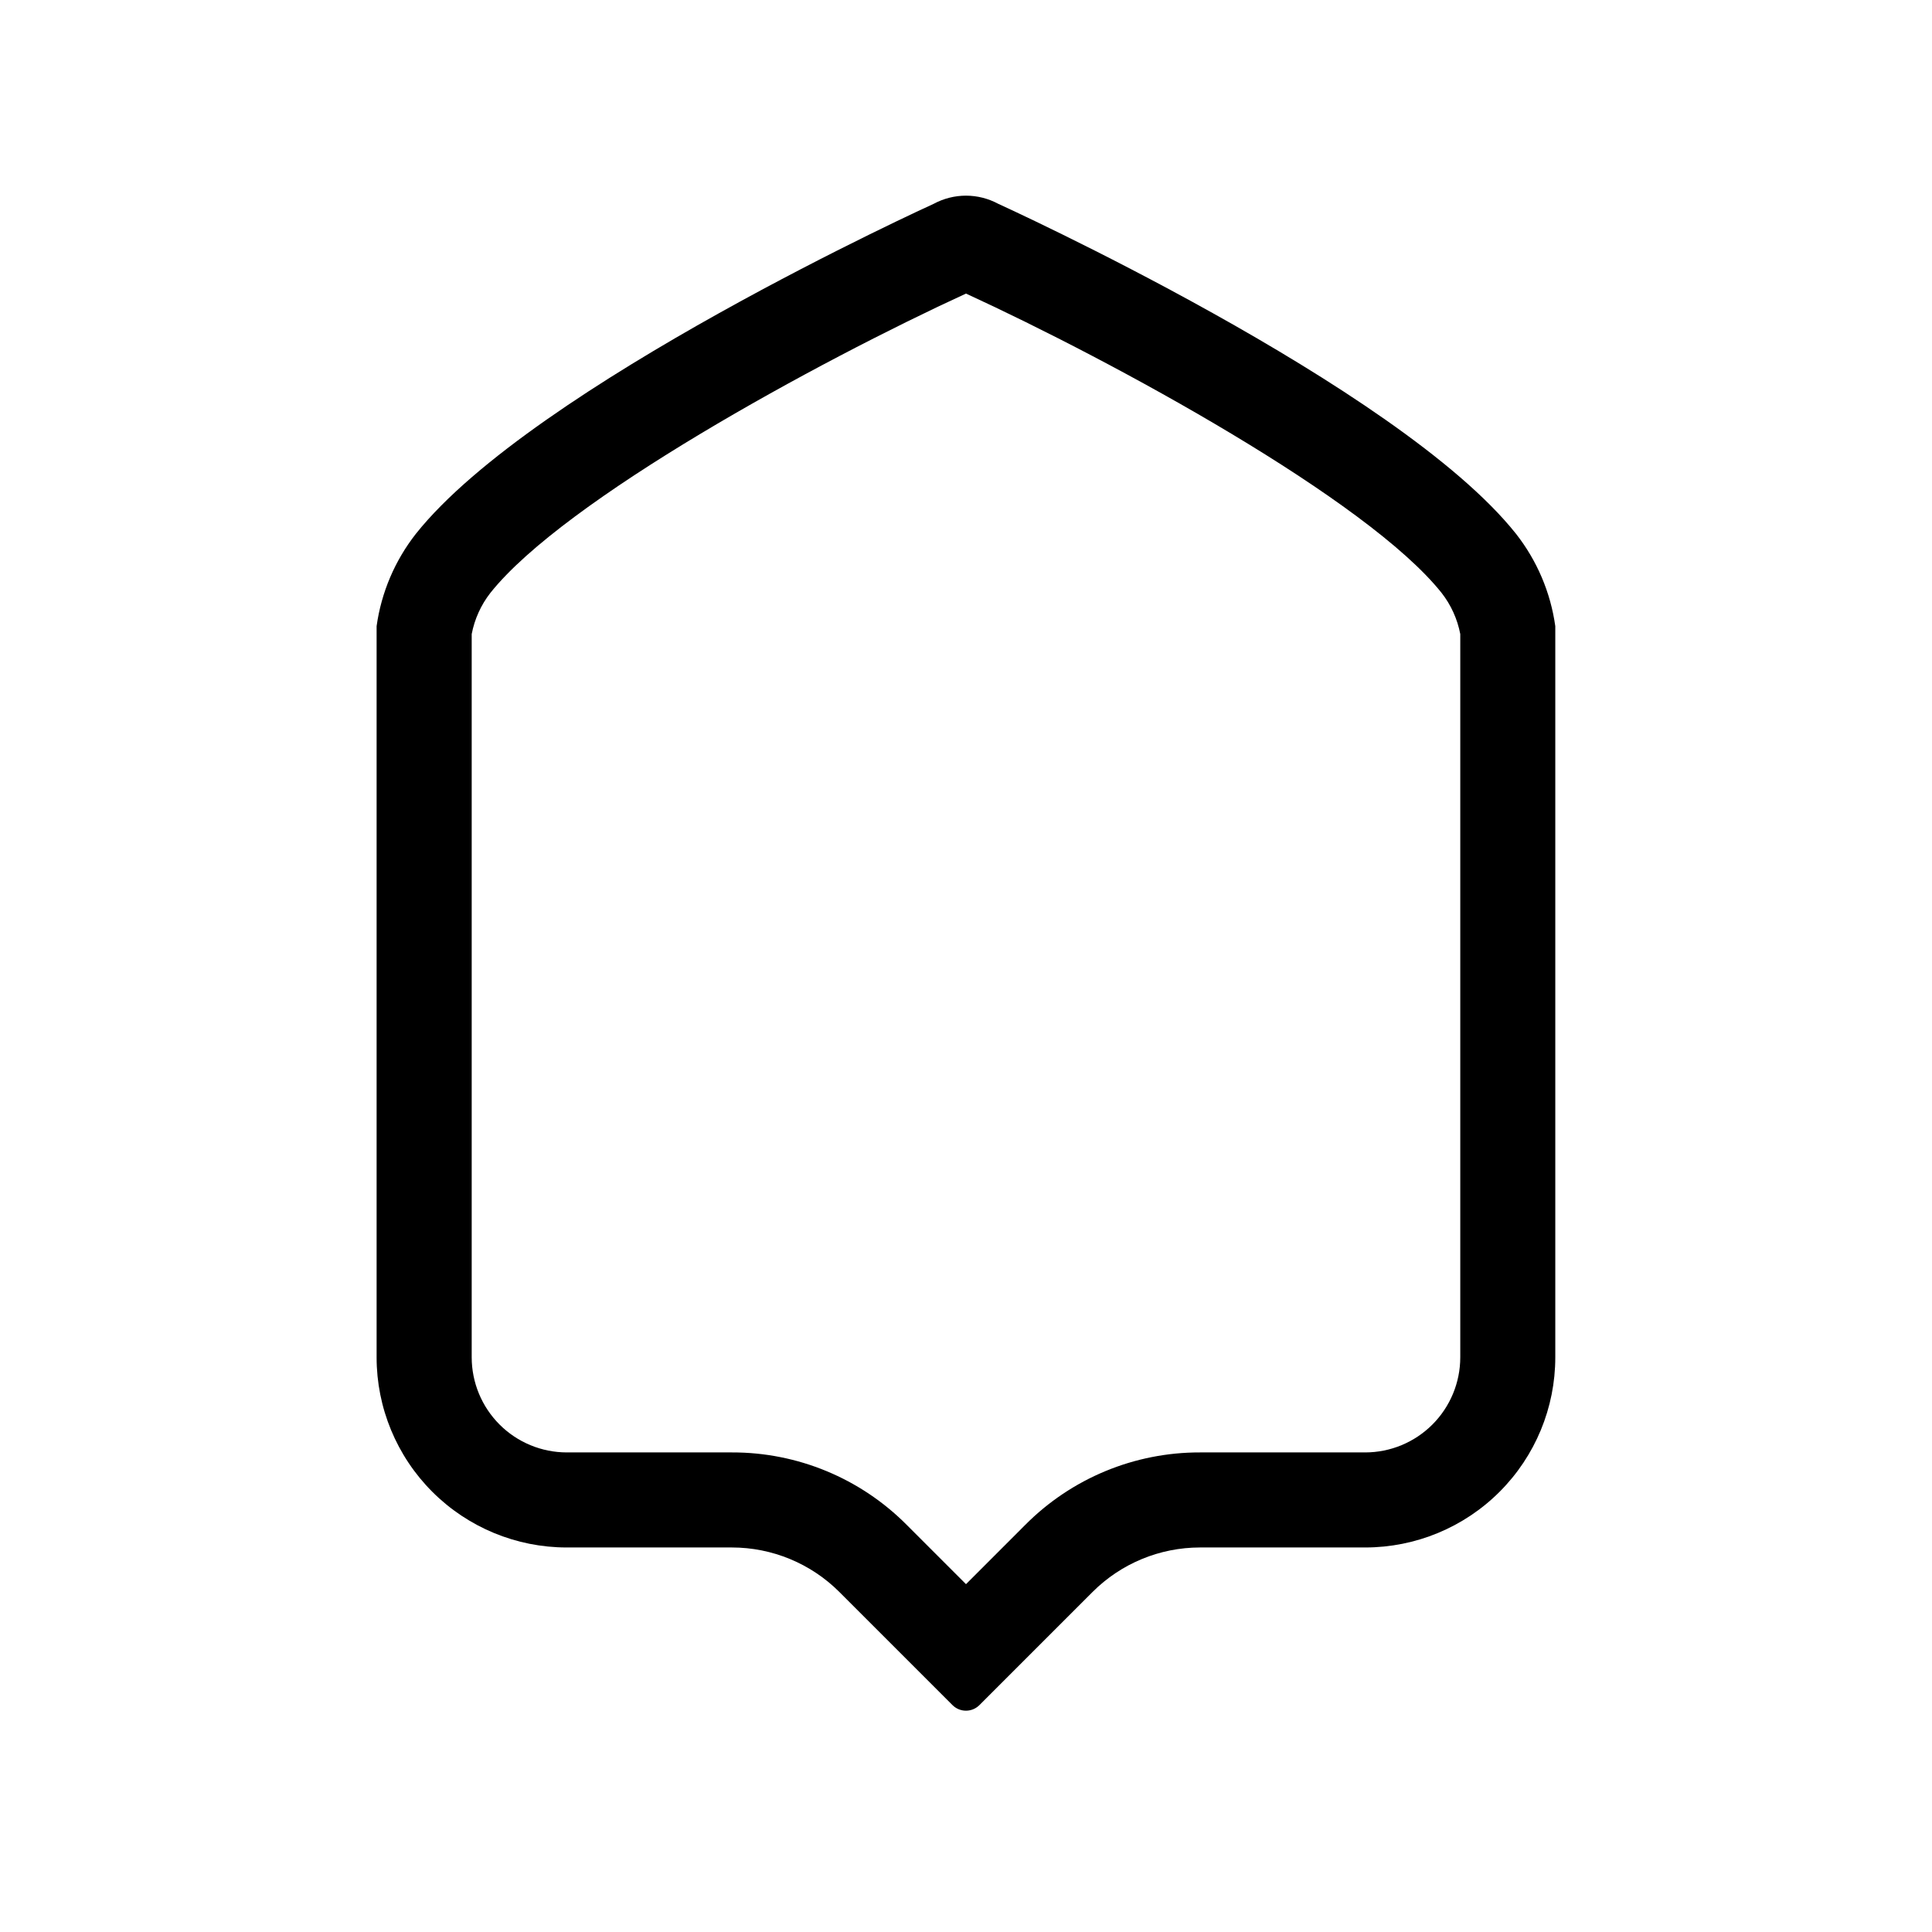
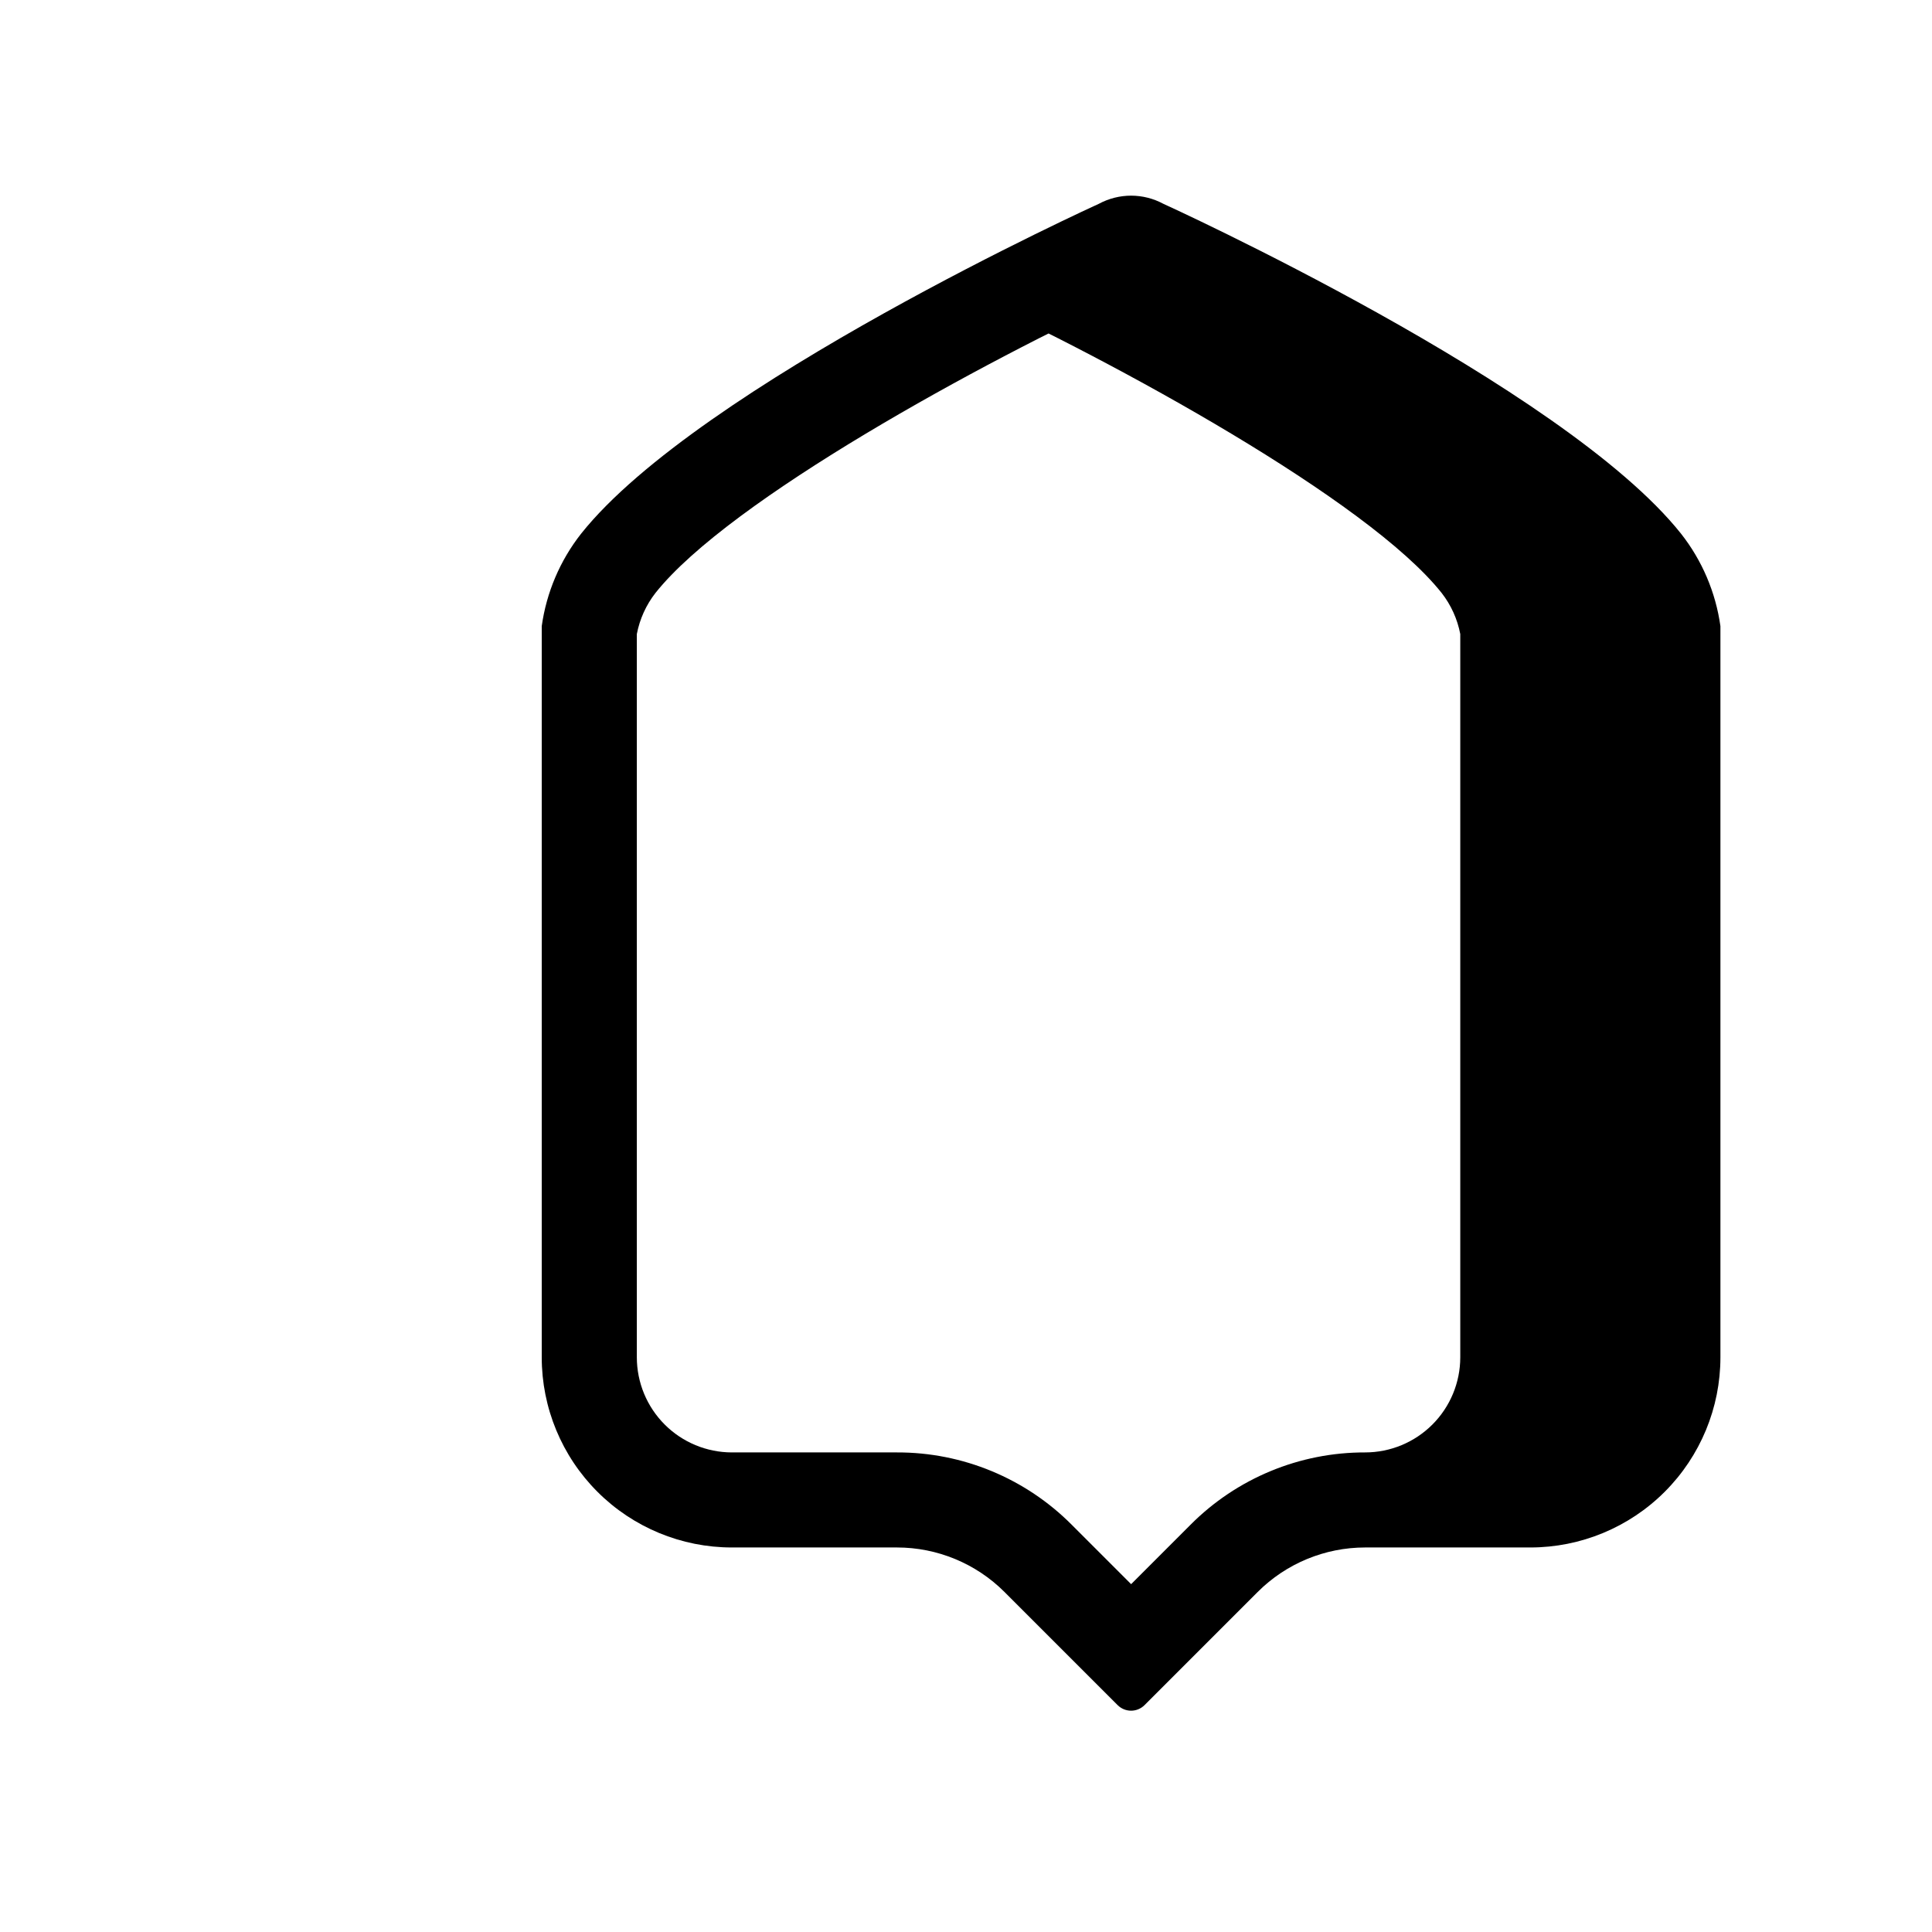
<svg xmlns="http://www.w3.org/2000/svg" fill="#000000" width="800px" height="800px" version="1.1" viewBox="144 144 512 512">
-   <path d="m400 221.8c39.176 18.004 106.41 54.625 126.05 79.34 2.484 3.188 4.18 6.922 4.938 10.895v191.68c-0.008 6.68-2.664 13.082-7.387 17.805-4.723 4.723-11.125 7.379-17.805 7.387h-43.762c-17.379-0.047-34.055 6.859-46.312 19.184l-15.723 15.727-15.727-15.727c-12.258-12.324-28.934-19.23-46.312-19.184h-43.762c-6.68-0.008-13.082-2.664-17.805-7.387-4.723-4.723-7.379-11.125-7.387-17.805v-191.68c0.762-3.973 2.453-7.707 4.938-10.895 19.637-24.715 86.875-61.336 126.05-79.34m0-25.949c-2.984 0.004-5.922 0.746-8.551 2.16 0 0-106.01 48.164-137.23 87.457-5.566 7.094-9.156 15.535-10.406 24.465v193.78c0 13.363 5.309 26.176 14.758 35.625 9.449 9.449 22.262 14.758 35.625 14.758h43.762c10.688 0 20.941 4.246 28.5 11.805l29.977 29.977c0.941 0.941 2.227 1.473 3.562 1.473s2.617-0.531 3.562-1.473l29.977-29.977c7.555-7.559 17.809-11.805 28.496-11.805h43.762c13.363 0 26.18-5.309 35.625-14.758 9.449-9.449 14.758-22.262 14.758-35.625v-193.78c-1.25-8.93-4.84-17.371-10.406-24.465-31.219-39.293-137.22-87.457-137.22-87.457-2.629-1.414-5.566-2.156-8.551-2.16z" />
+   <path d="m400 221.8c39.176 18.004 106.41 54.625 126.05 79.34 2.484 3.188 4.18 6.922 4.938 10.895v191.68c-0.008 6.68-2.664 13.082-7.387 17.805-4.723 4.723-11.125 7.379-17.805 7.387c-17.379-0.047-34.055 6.859-46.312 19.184l-15.723 15.727-15.727-15.727c-12.258-12.324-28.934-19.23-46.312-19.184h-43.762c-6.68-0.008-13.082-2.664-17.805-7.387-4.723-4.723-7.379-11.125-7.387-17.805v-191.68c0.762-3.973 2.453-7.707 4.938-10.895 19.637-24.715 86.875-61.336 126.05-79.34m0-25.949c-2.984 0.004-5.922 0.746-8.551 2.16 0 0-106.01 48.164-137.23 87.457-5.566 7.094-9.156 15.535-10.406 24.465v193.78c0 13.363 5.309 26.176 14.758 35.625 9.449 9.449 22.262 14.758 35.625 14.758h43.762c10.688 0 20.941 4.246 28.5 11.805l29.977 29.977c0.941 0.941 2.227 1.473 3.562 1.473s2.617-0.531 3.562-1.473l29.977-29.977c7.555-7.559 17.809-11.805 28.496-11.805h43.762c13.363 0 26.18-5.309 35.625-14.758 9.449-9.449 14.758-22.262 14.758-35.625v-193.78c-1.25-8.93-4.84-17.371-10.406-24.465-31.219-39.293-137.22-87.457-137.22-87.457-2.629-1.414-5.566-2.156-8.551-2.16z" />
</svg>